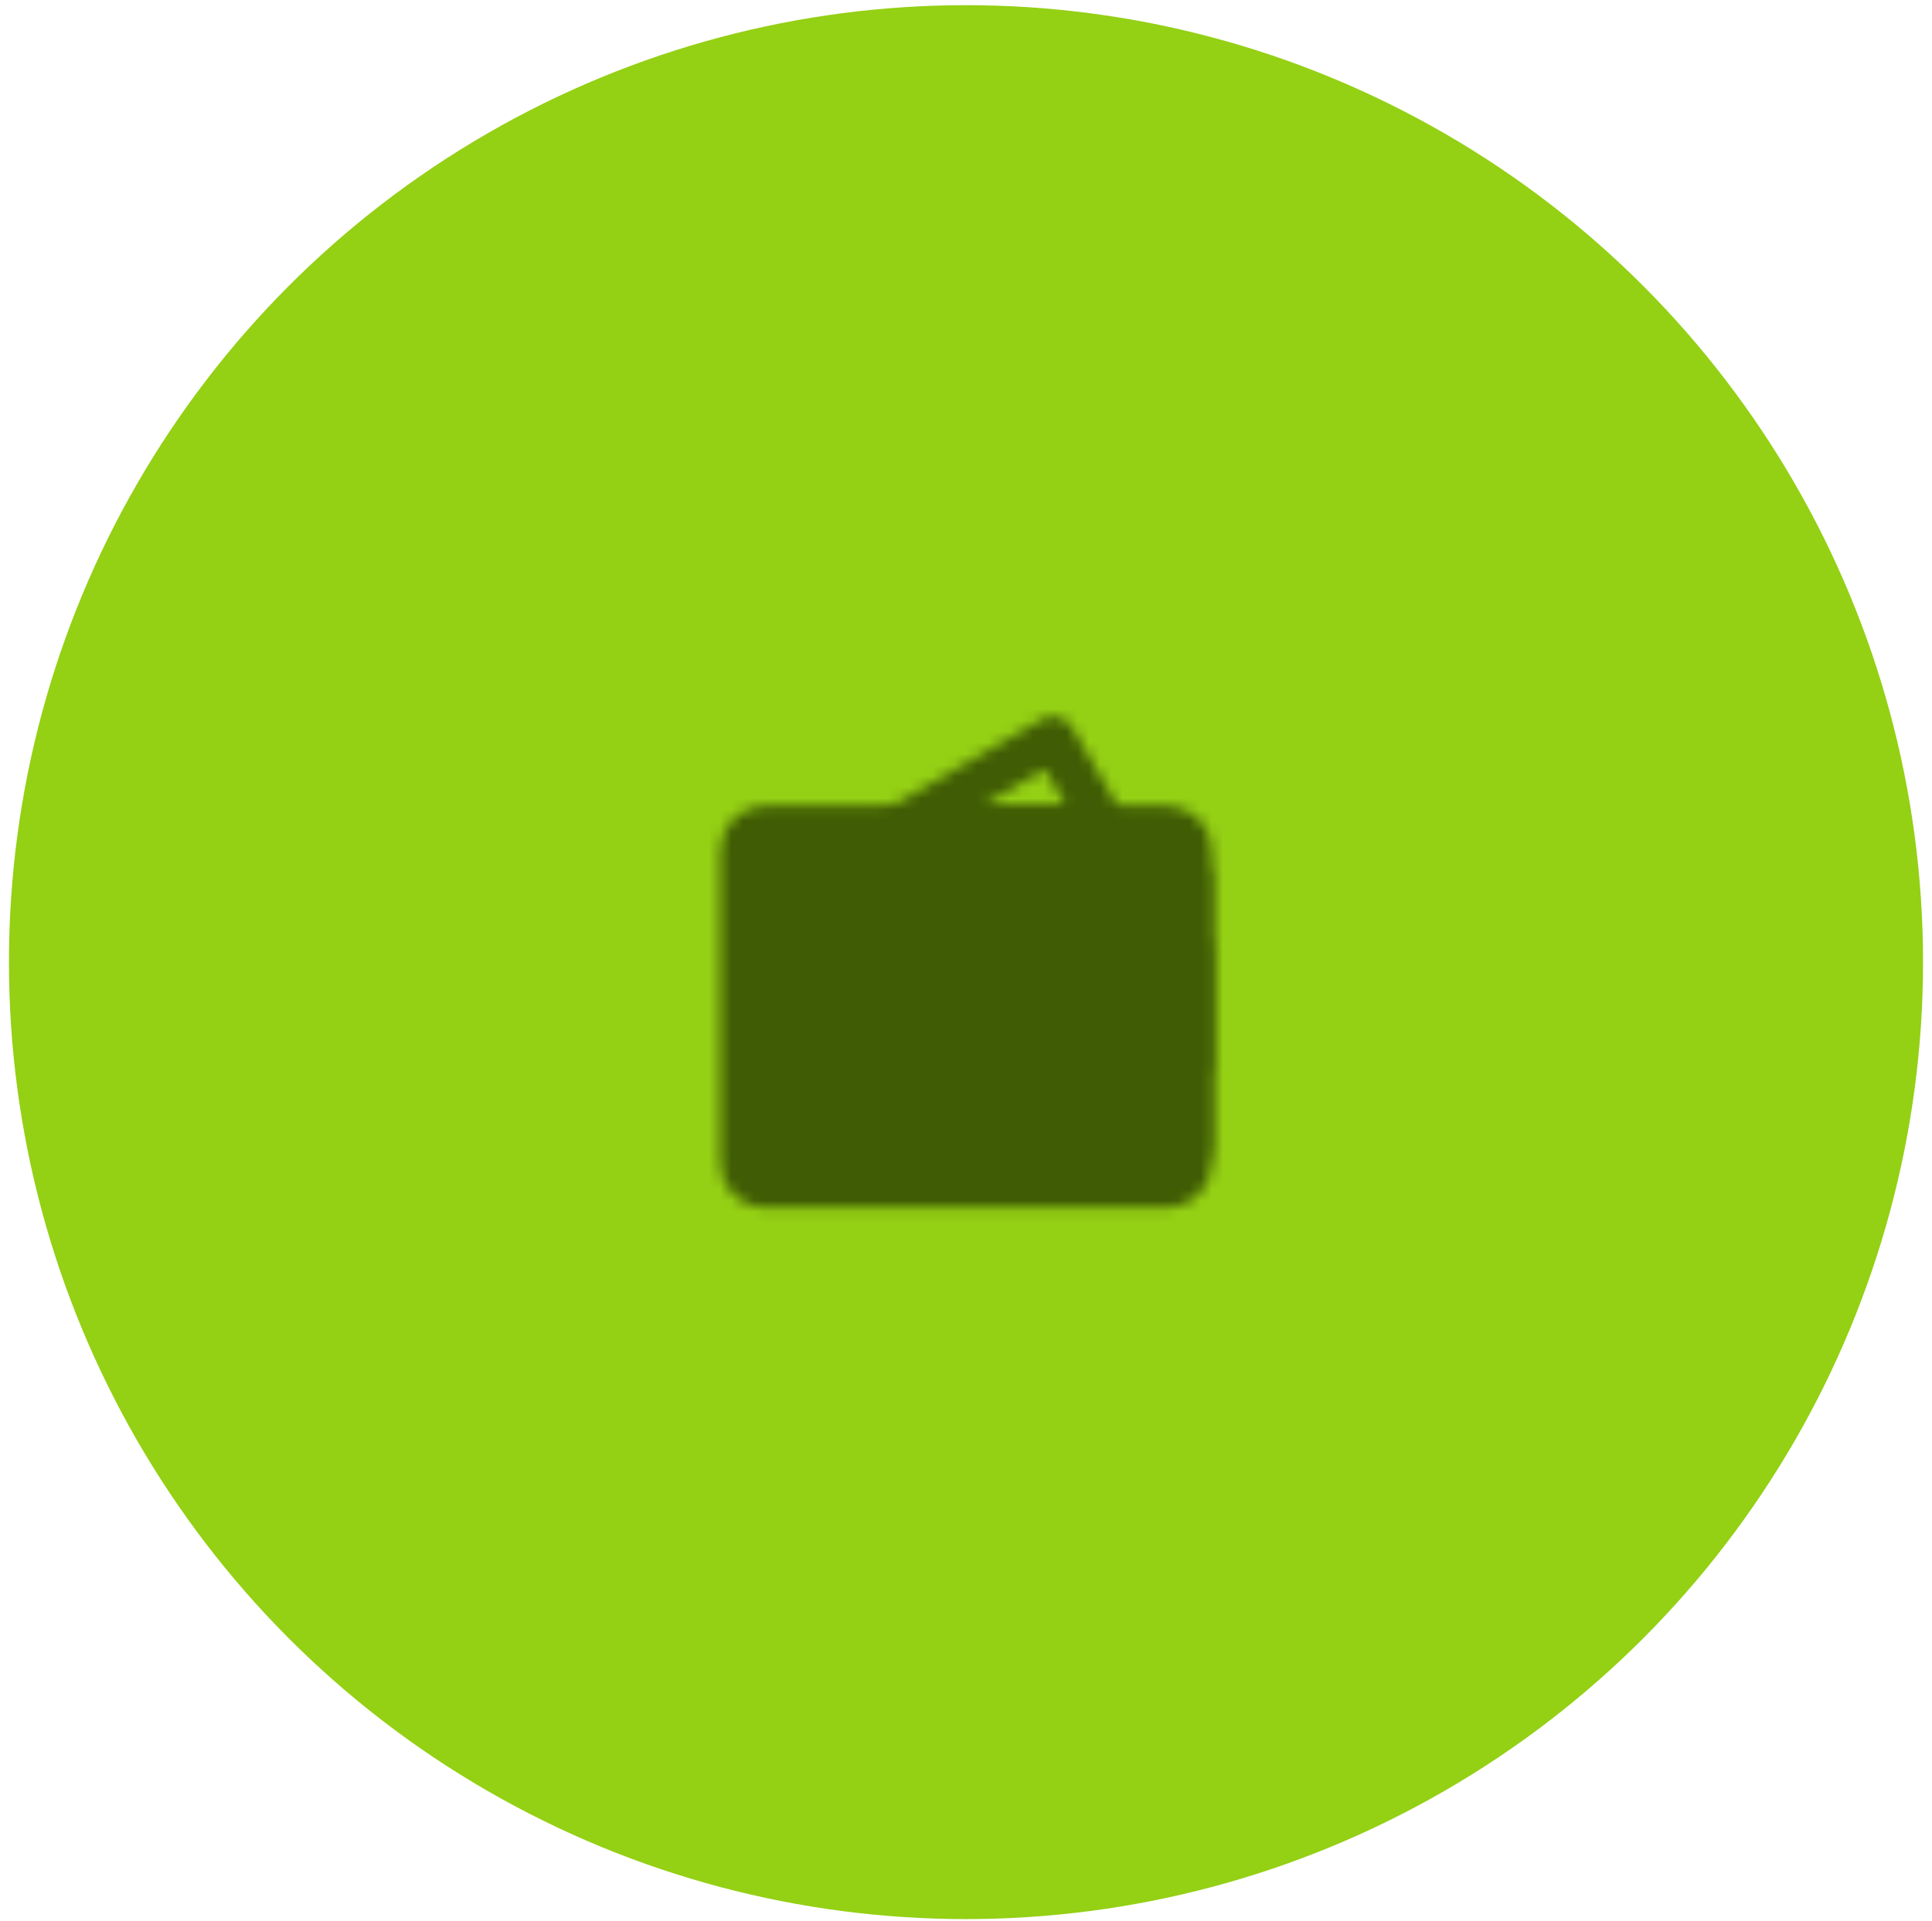
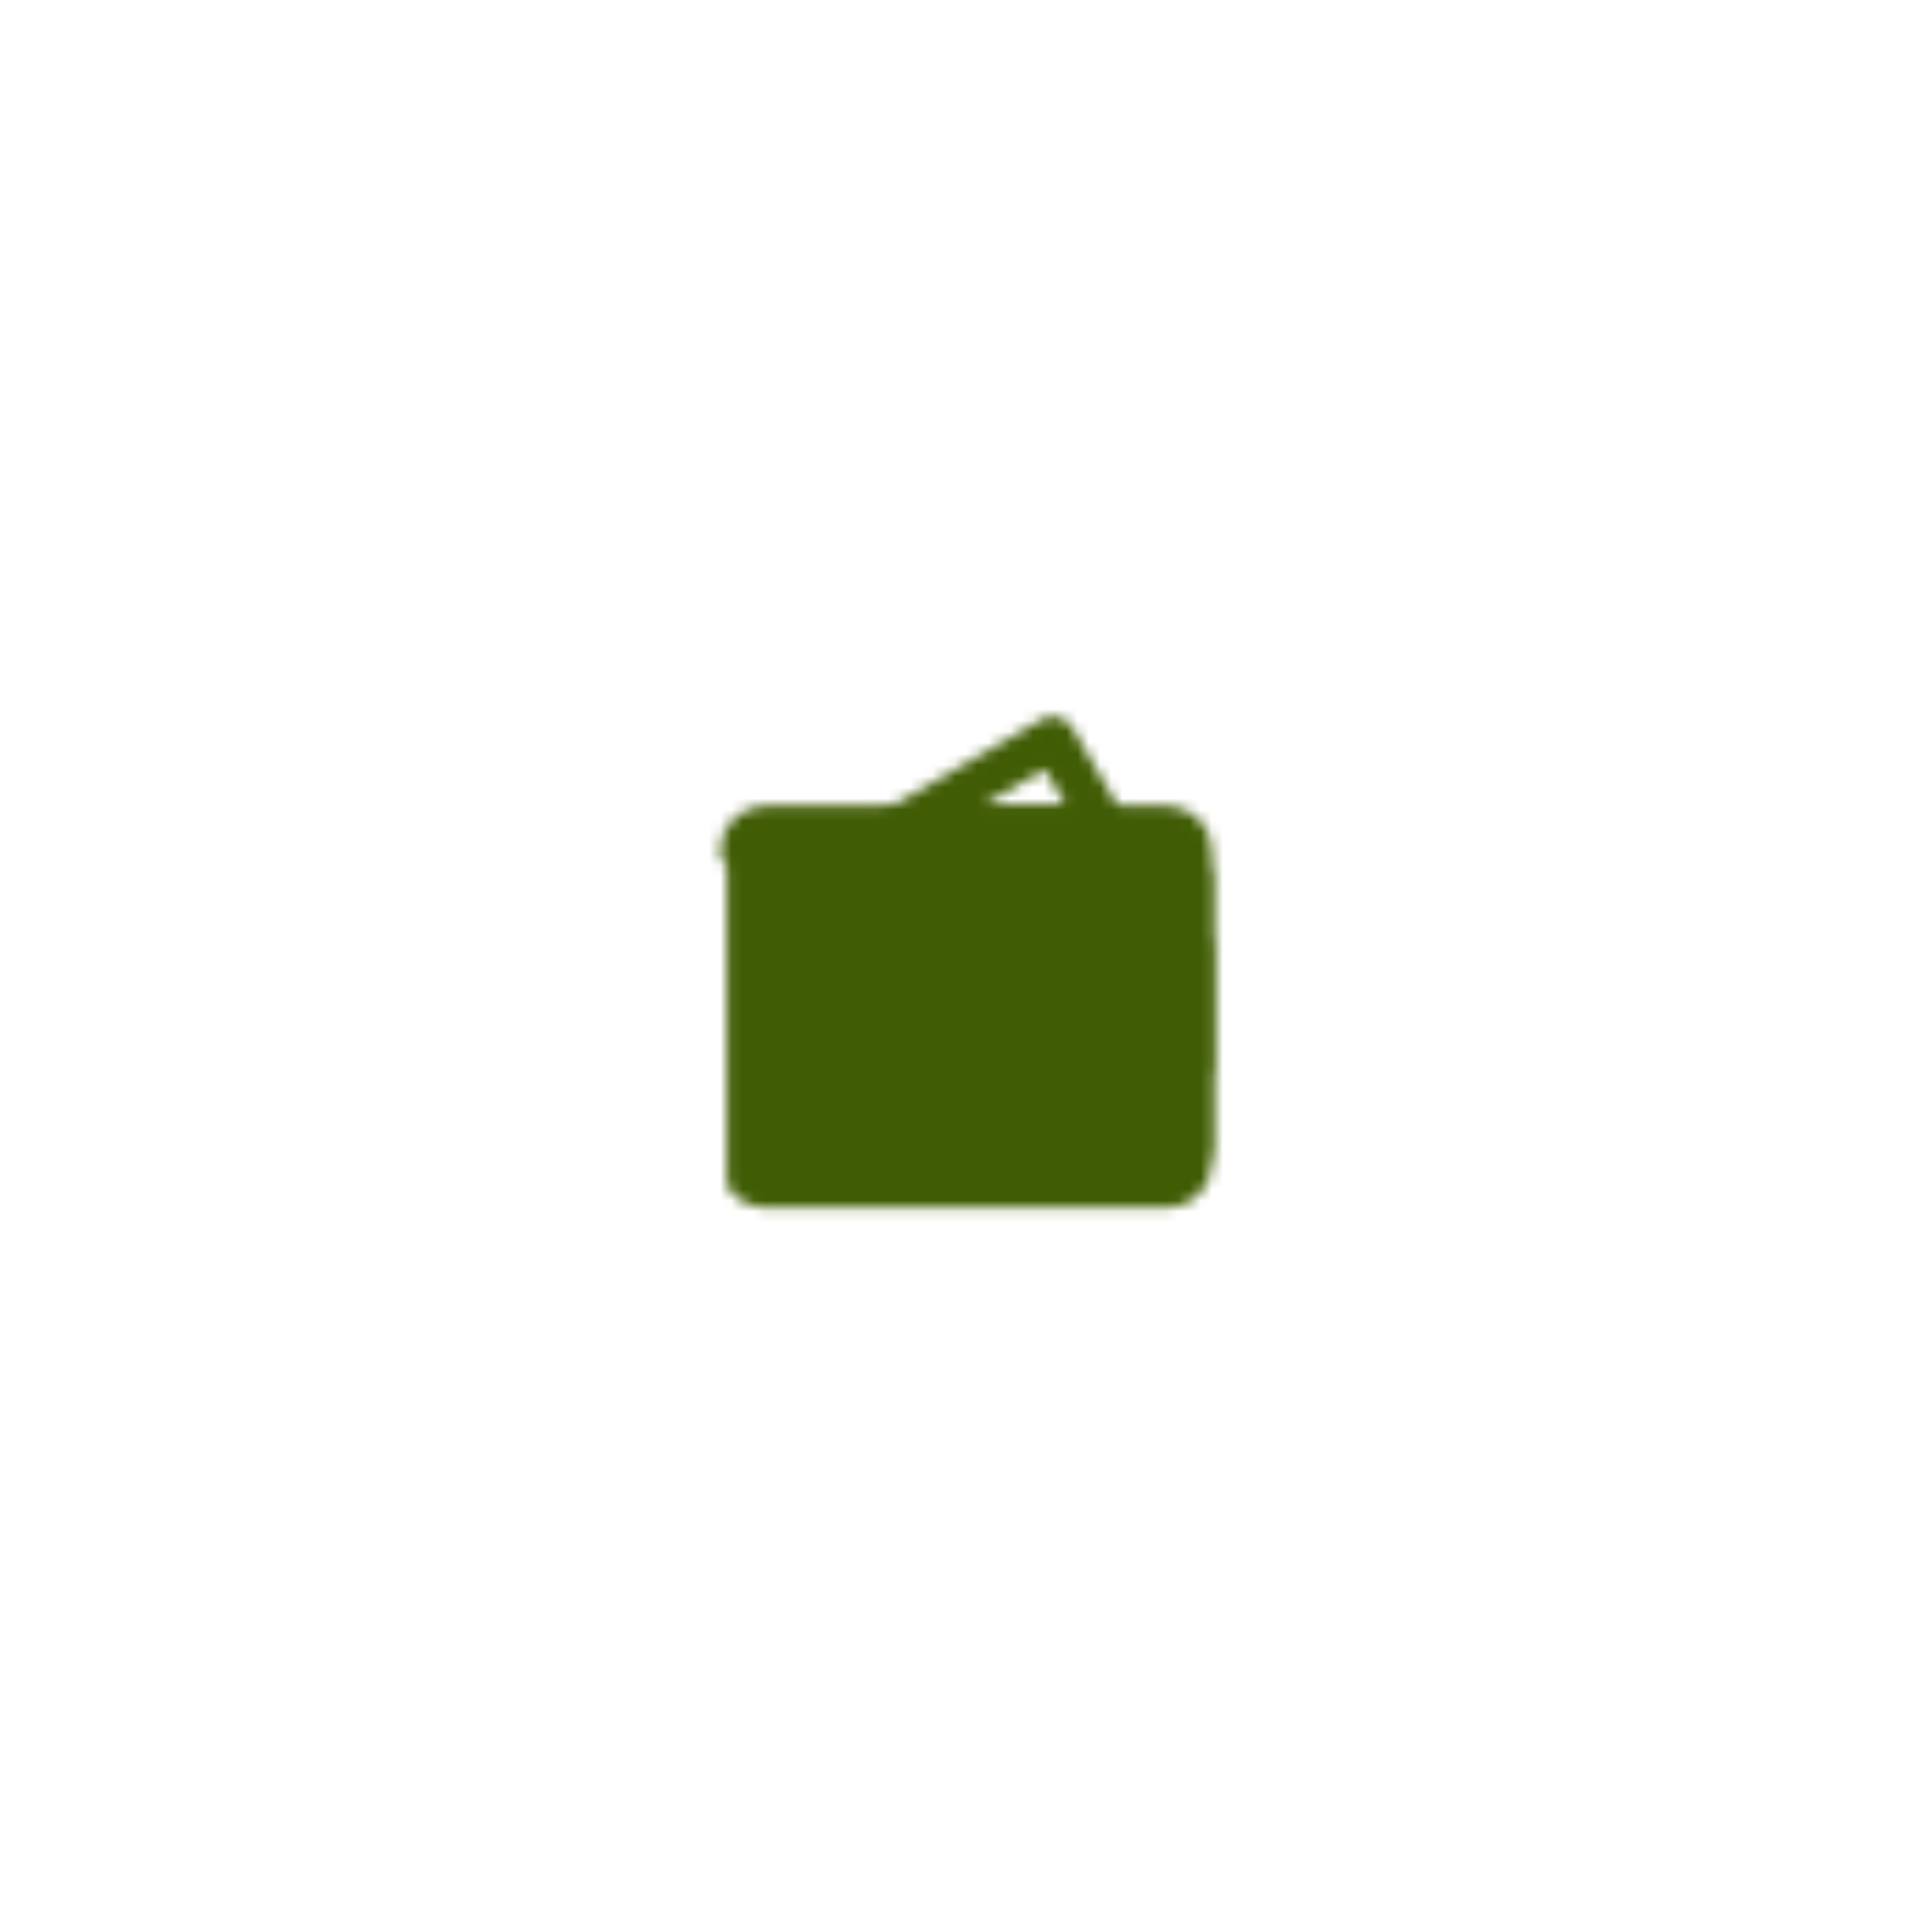
<svg xmlns="http://www.w3.org/2000/svg" width="173" height="172" viewBox="0 0 173 172" fill="none">
-   <circle cx="86.5" cy="86.162" r="85.698" fill="#94D014" />
  <mask id="mask0_4102_5403" style="mask-type:luminance" maskUnits="userSpaceOnUse" x="64" y="64" width="45" height="45">
    <path d="M80.482 74.131L94.285 66.162L98.897 74.151L80.482 74.131Z" stroke="white" stroke-width="4" stroke-linecap="round" stroke-linejoin="round" />
-     <path d="M66.5 76.162C66.5 75.631 66.711 75.123 67.086 74.748C67.461 74.373 67.97 74.162 68.5 74.162H104.5C105.03 74.162 105.539 74.373 105.914 74.748C106.289 75.123 106.5 75.631 106.5 76.162V104.162C106.5 104.692 106.289 105.201 105.914 105.576C105.539 105.951 105.03 106.162 104.5 106.162H68.5C67.97 106.162 67.461 105.951 67.086 105.576C66.711 105.201 66.5 104.692 66.5 104.162V76.162Z" fill="white" stroke="white" stroke-width="4" stroke-linejoin="round" />
+     <path d="M66.5 76.162C66.5 75.631 66.711 75.123 67.086 74.748C67.461 74.373 67.97 74.162 68.5 74.162H104.5C105.03 74.162 105.539 74.373 105.914 74.748C106.289 75.123 106.5 75.631 106.5 76.162V104.162C106.5 104.692 106.289 105.201 105.914 105.576C105.539 105.951 105.03 106.162 104.5 106.162H68.5C67.97 106.162 67.461 105.951 67.086 105.576V76.162Z" fill="white" stroke="white" stroke-width="4" stroke-linejoin="round" />
    <path d="M97.75 95.162H106.5V85.162H97.75C94.85 85.162 92.5 87.401 92.5 90.162C92.5 92.923 94.85 95.162 97.75 95.162Z" fill="black" stroke="black" stroke-width="4" stroke-linejoin="round" />
    <path d="M106.5 78.662V102.662" stroke="white" stroke-width="4" stroke-linecap="round" />
  </mask>
  <g mask="url(#mask0_4102_5403)">
    <path d="M62.5 62.162H110.5V110.162H62.5V62.162Z" fill="#405C04" />
  </g>
</svg>